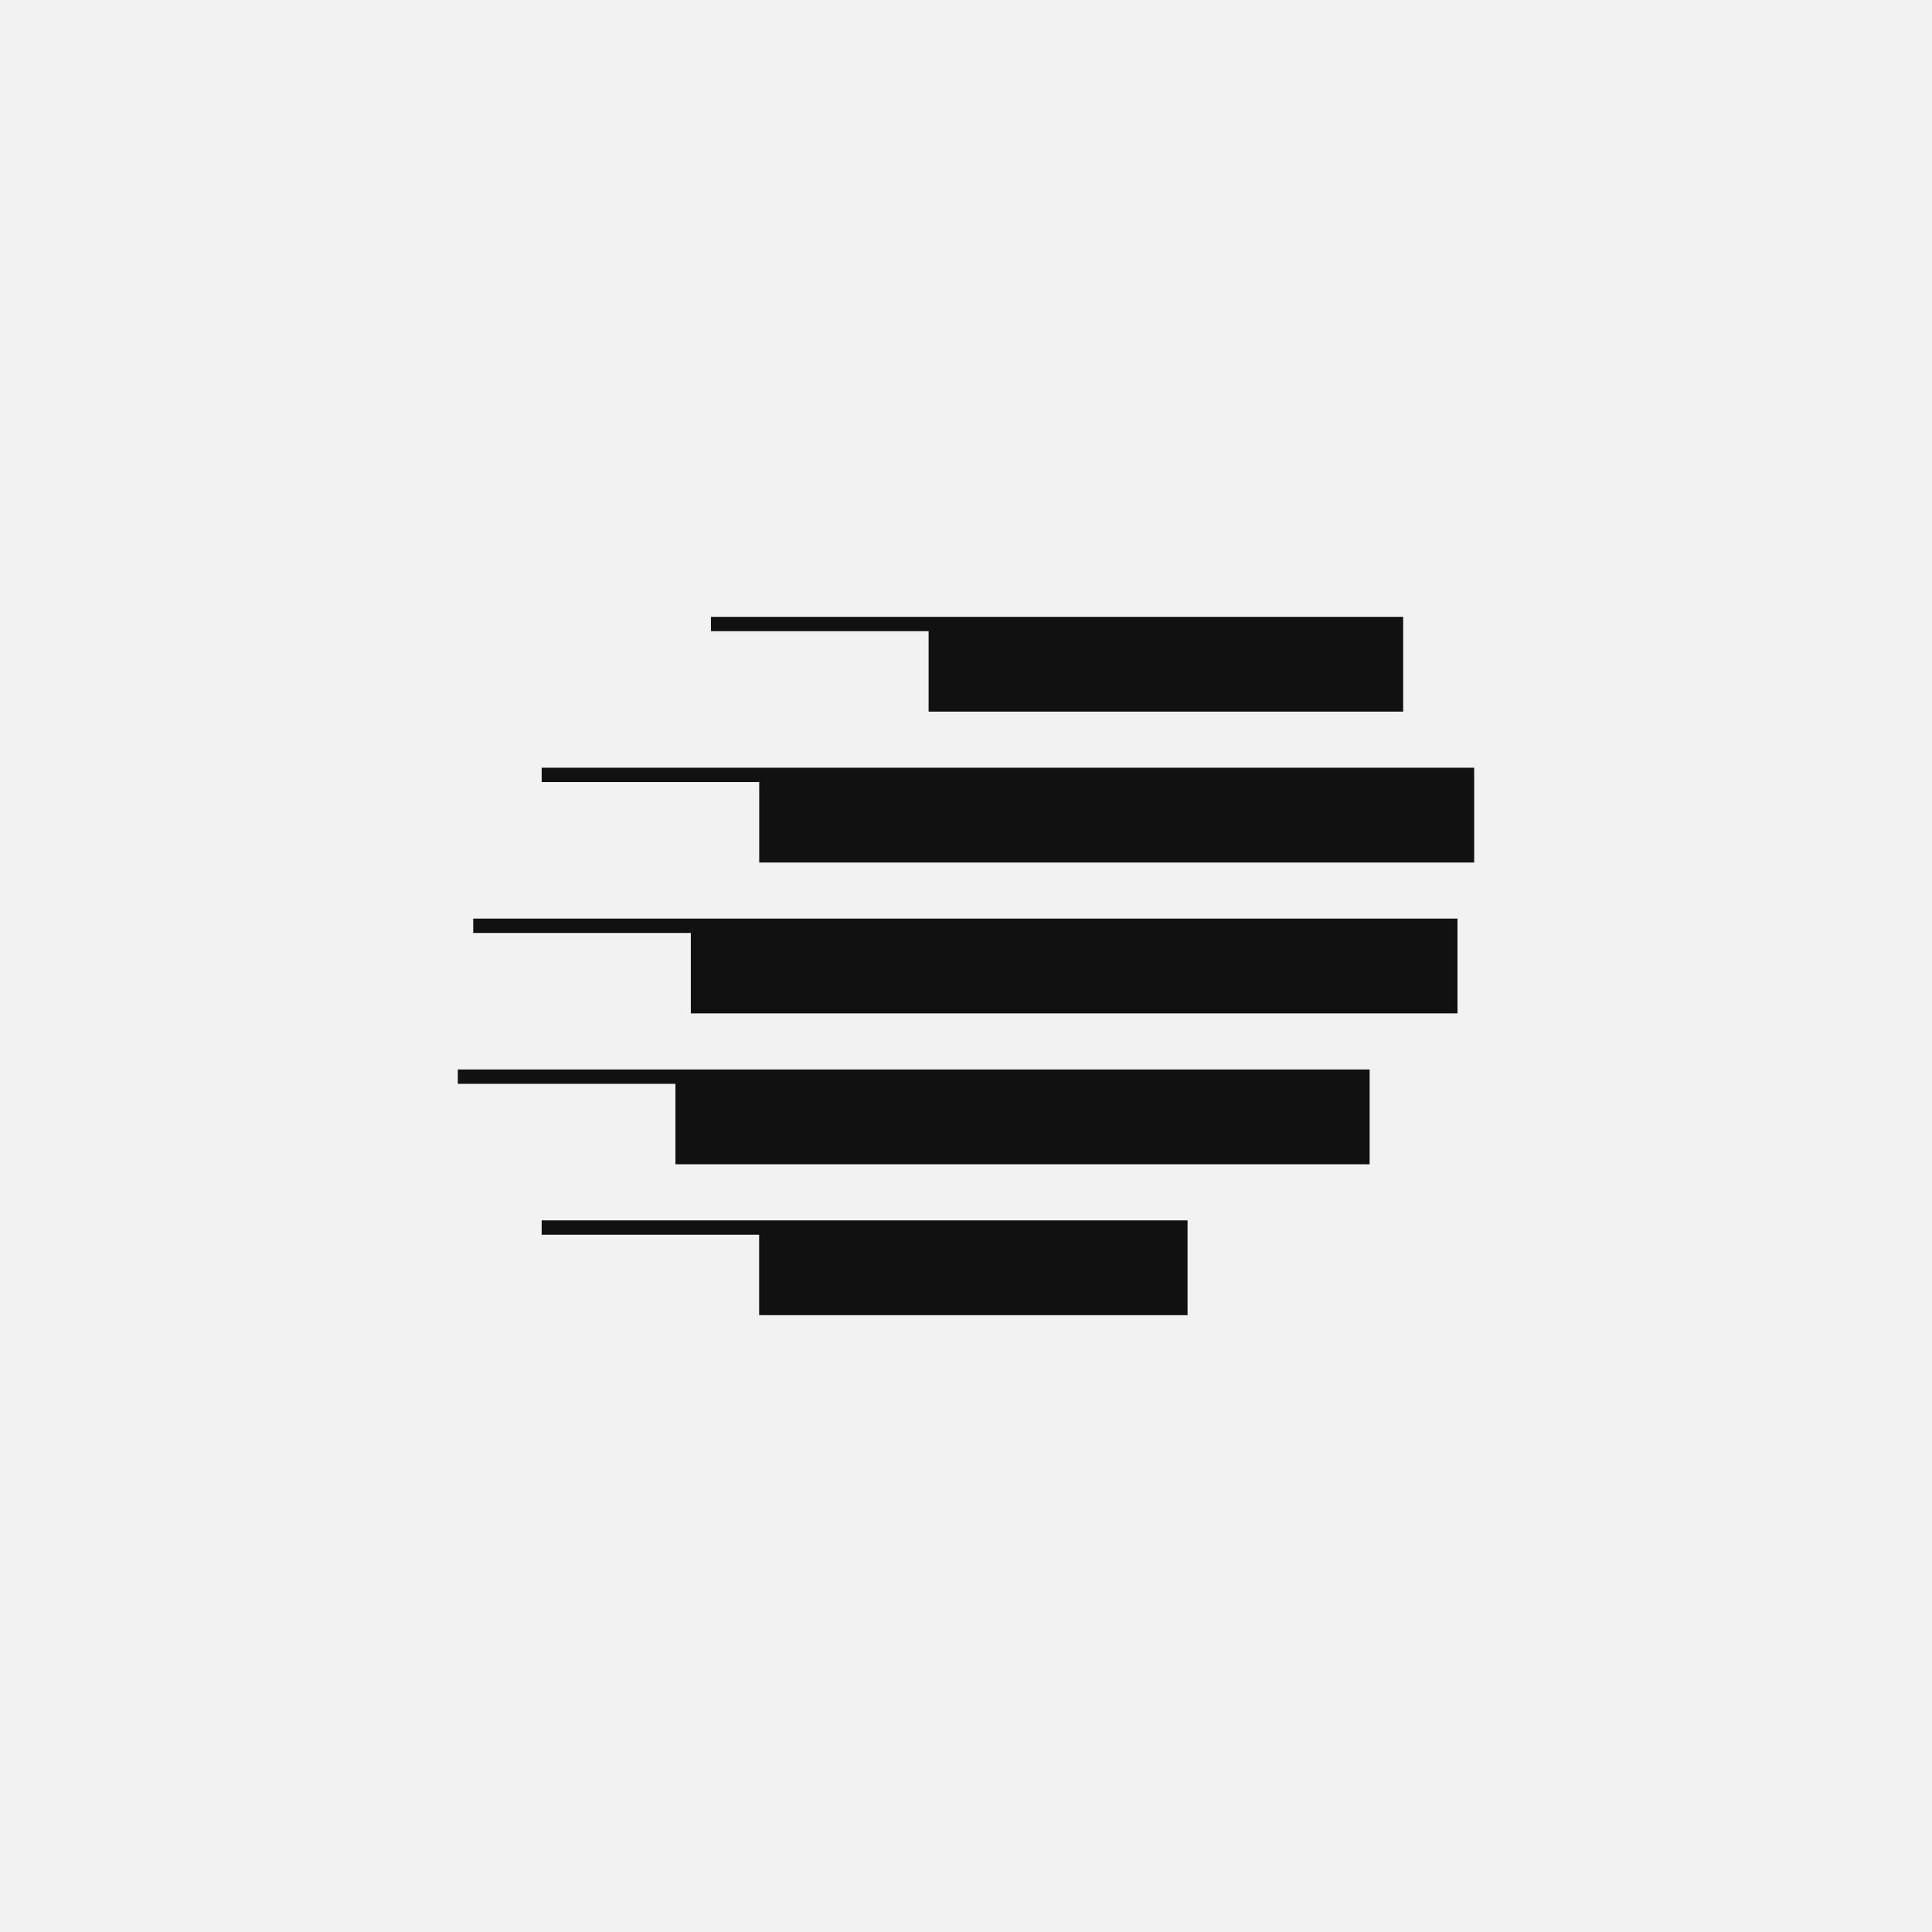
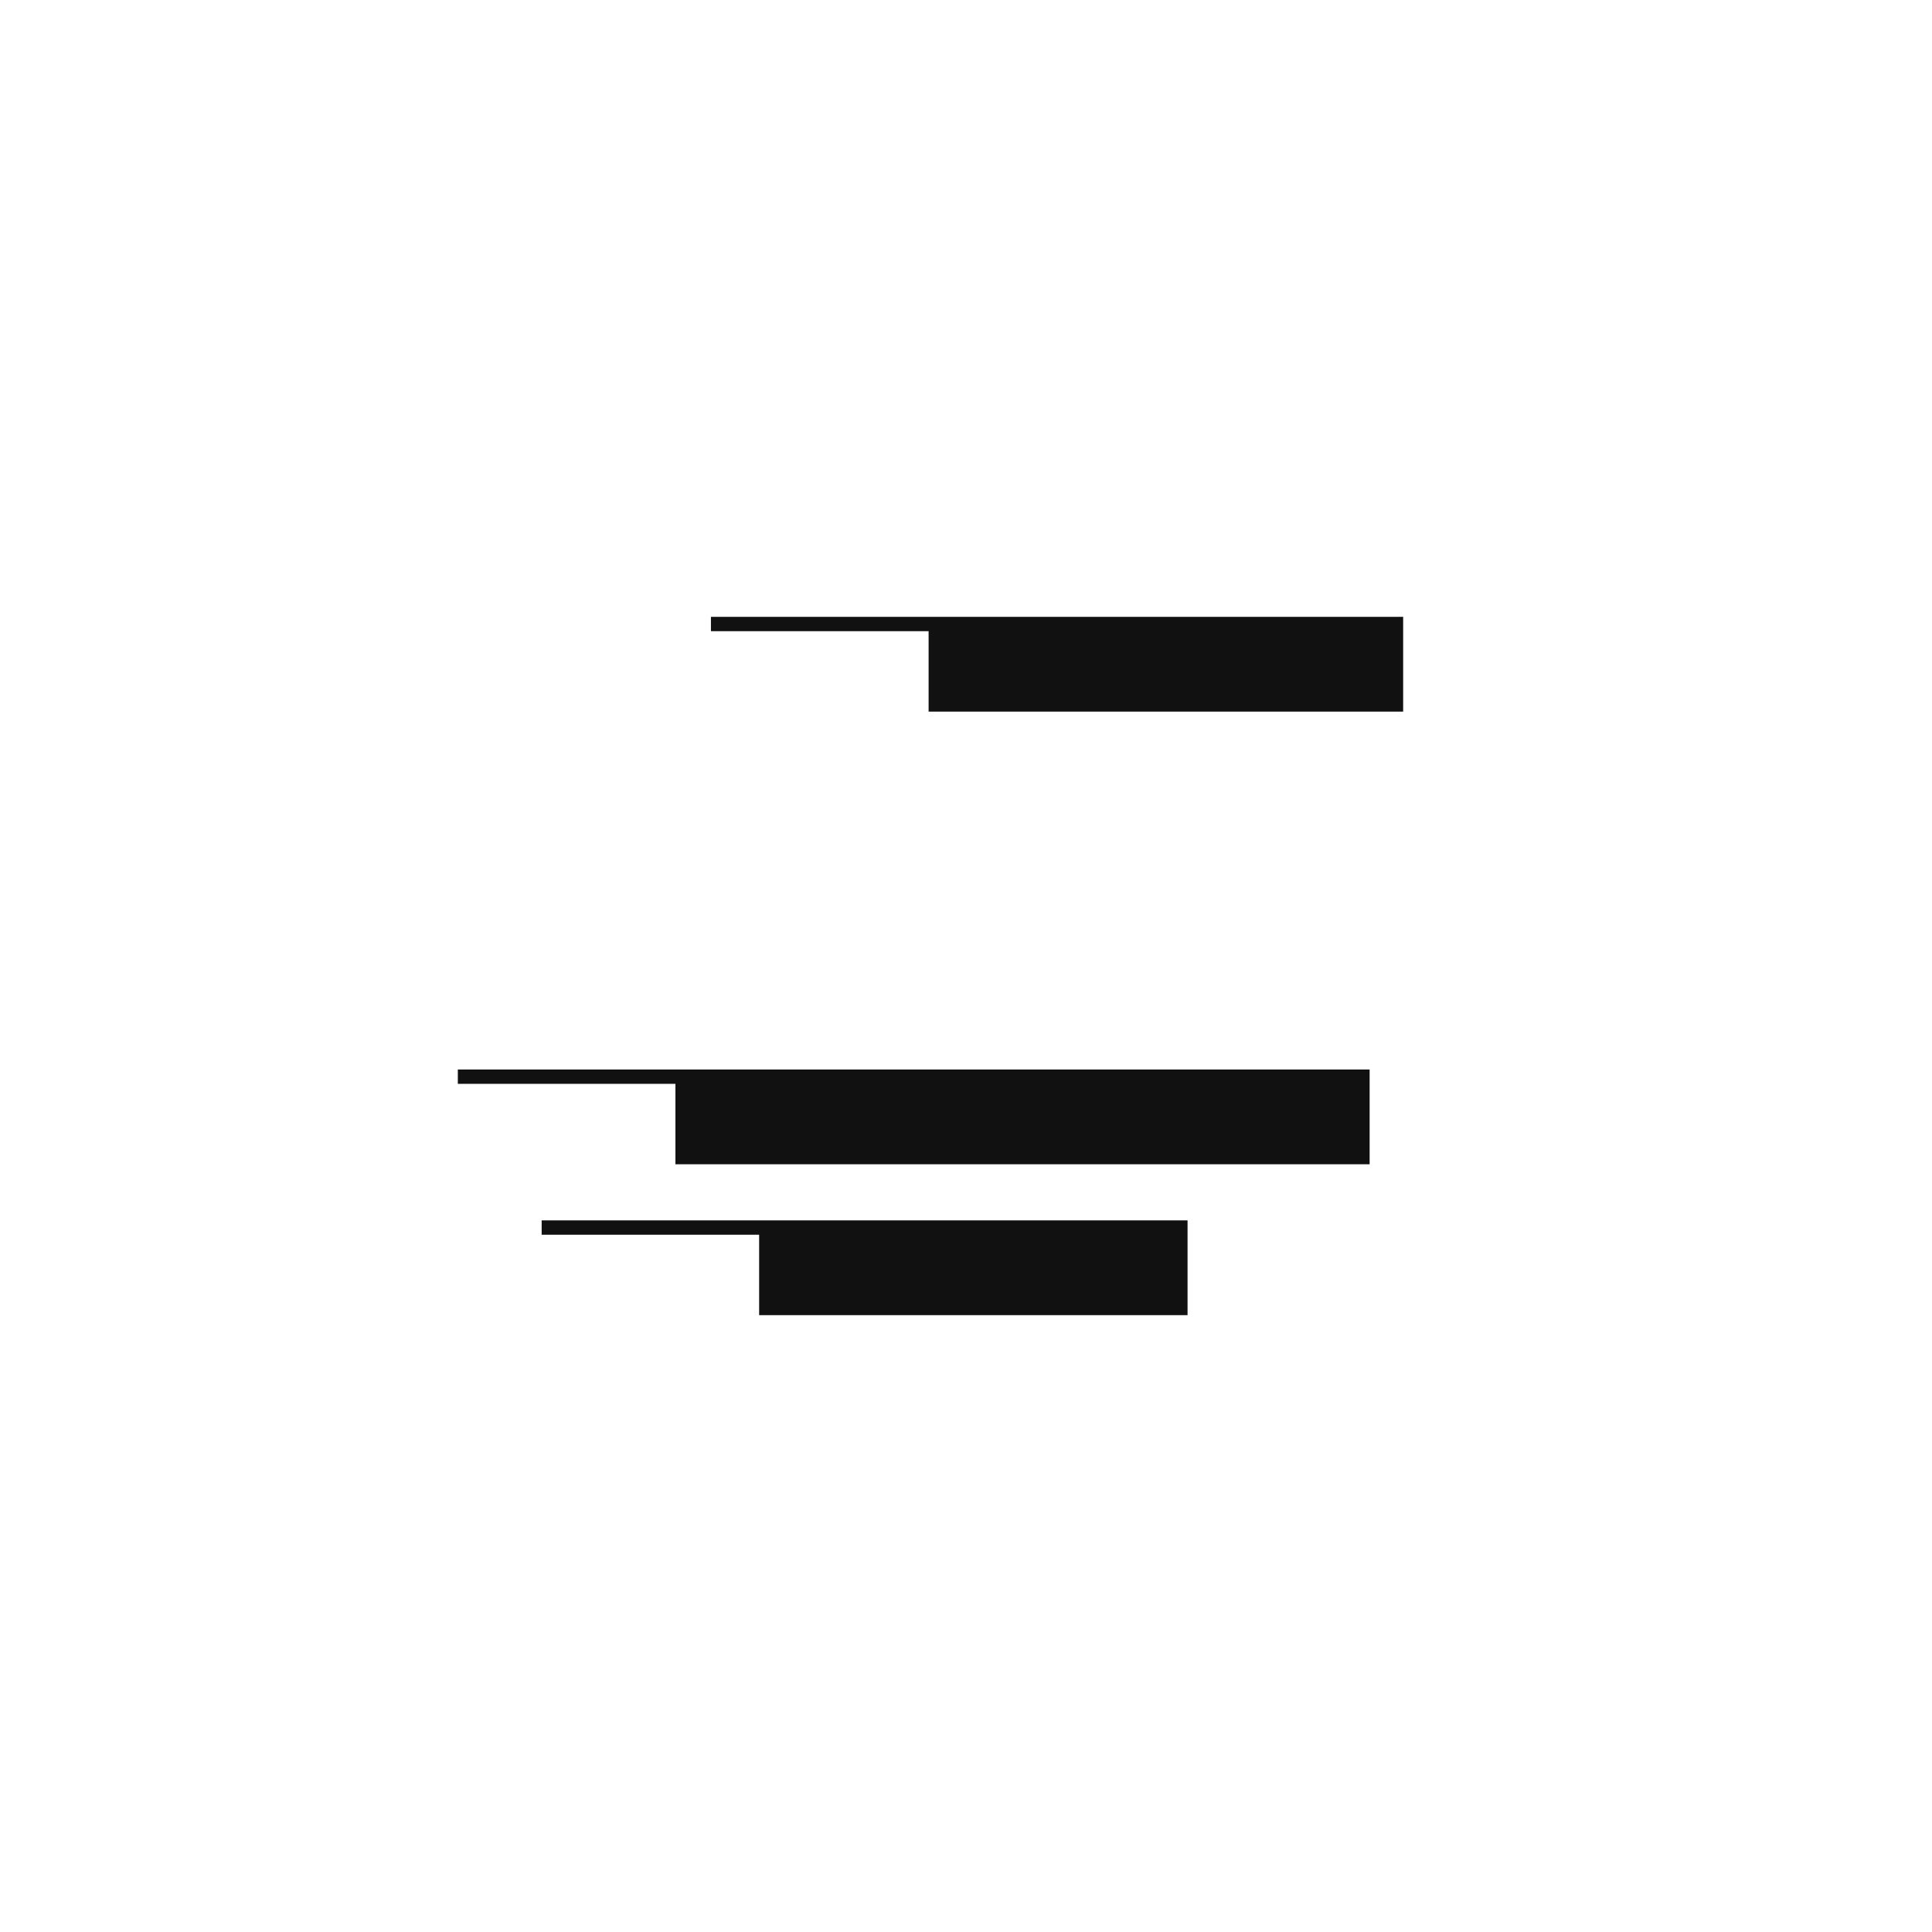
<svg xmlns="http://www.w3.org/2000/svg" id="Ebene_1" version="1.1" viewBox="0 0 500 500" width="65535" height="65535">
  <defs>
    <style>
      .st0 {
        fill: #111;
      }

      .st1 {
        fill: #f2f2f2;
      }
    </style>
  </defs>
-   <rect class="st1" width="500" height="500" />
  <g>
-     <polygon class="st0" points="140.185 198.687 140.185 202.398 196.484 202.398 196.484 223.214 381.515 223.214 381.515 198.687 140.185 198.687" />
    <polygon class="st0" points="183.989 159.638 183.989 163.349 240.321 163.349 240.321 184.165 363.134 184.165 363.134 159.638 183.989 159.638" />
-     <polygon class="st0" points="122.471 237.736 122.471 241.447 178.787 241.447 178.787 262.264 377.198 262.264 377.198 237.736 122.471 237.736" />
    <polygon class="st0" points="118.485 276.786 118.485 280.496 174.802 280.496 174.802 301.313 354.457 301.313 354.457 276.786 118.485 276.786" />
    <polygon class="st0" points="140.182 315.835 140.182 319.545 196.465 319.545 196.465 340.362 307.337 340.362 307.337 315.835 140.182 315.835" />
  </g>
</svg>